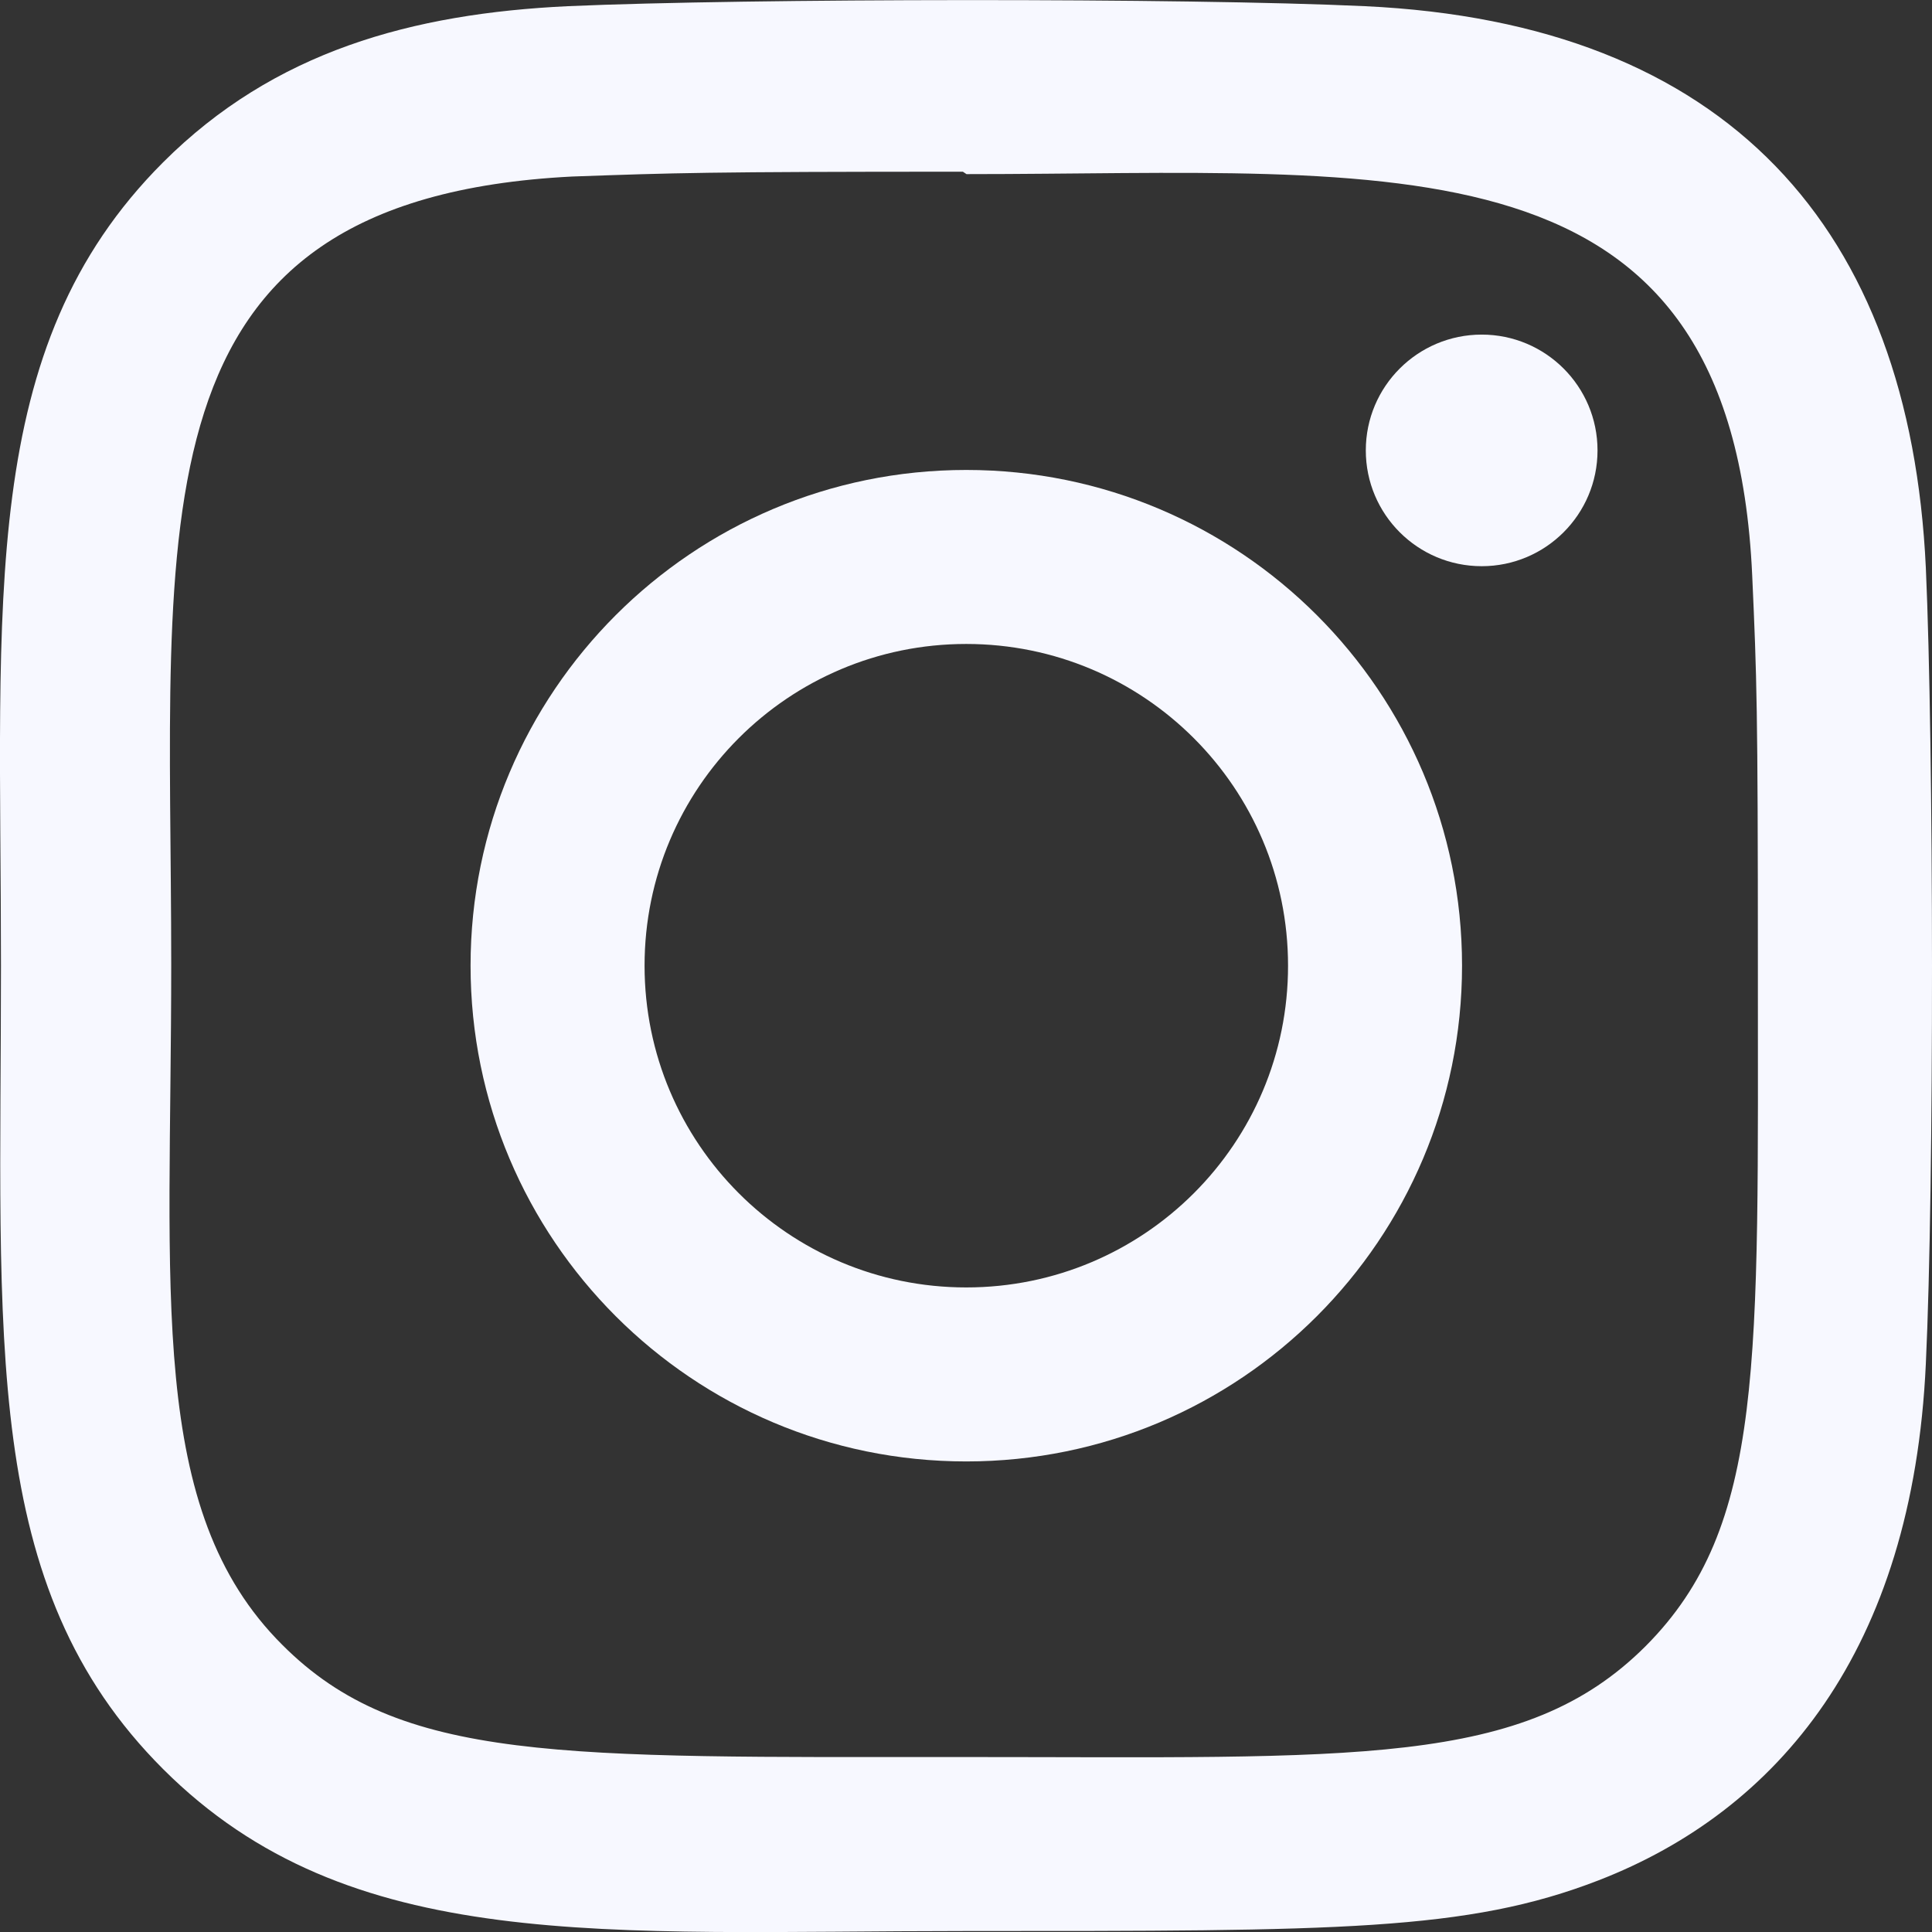
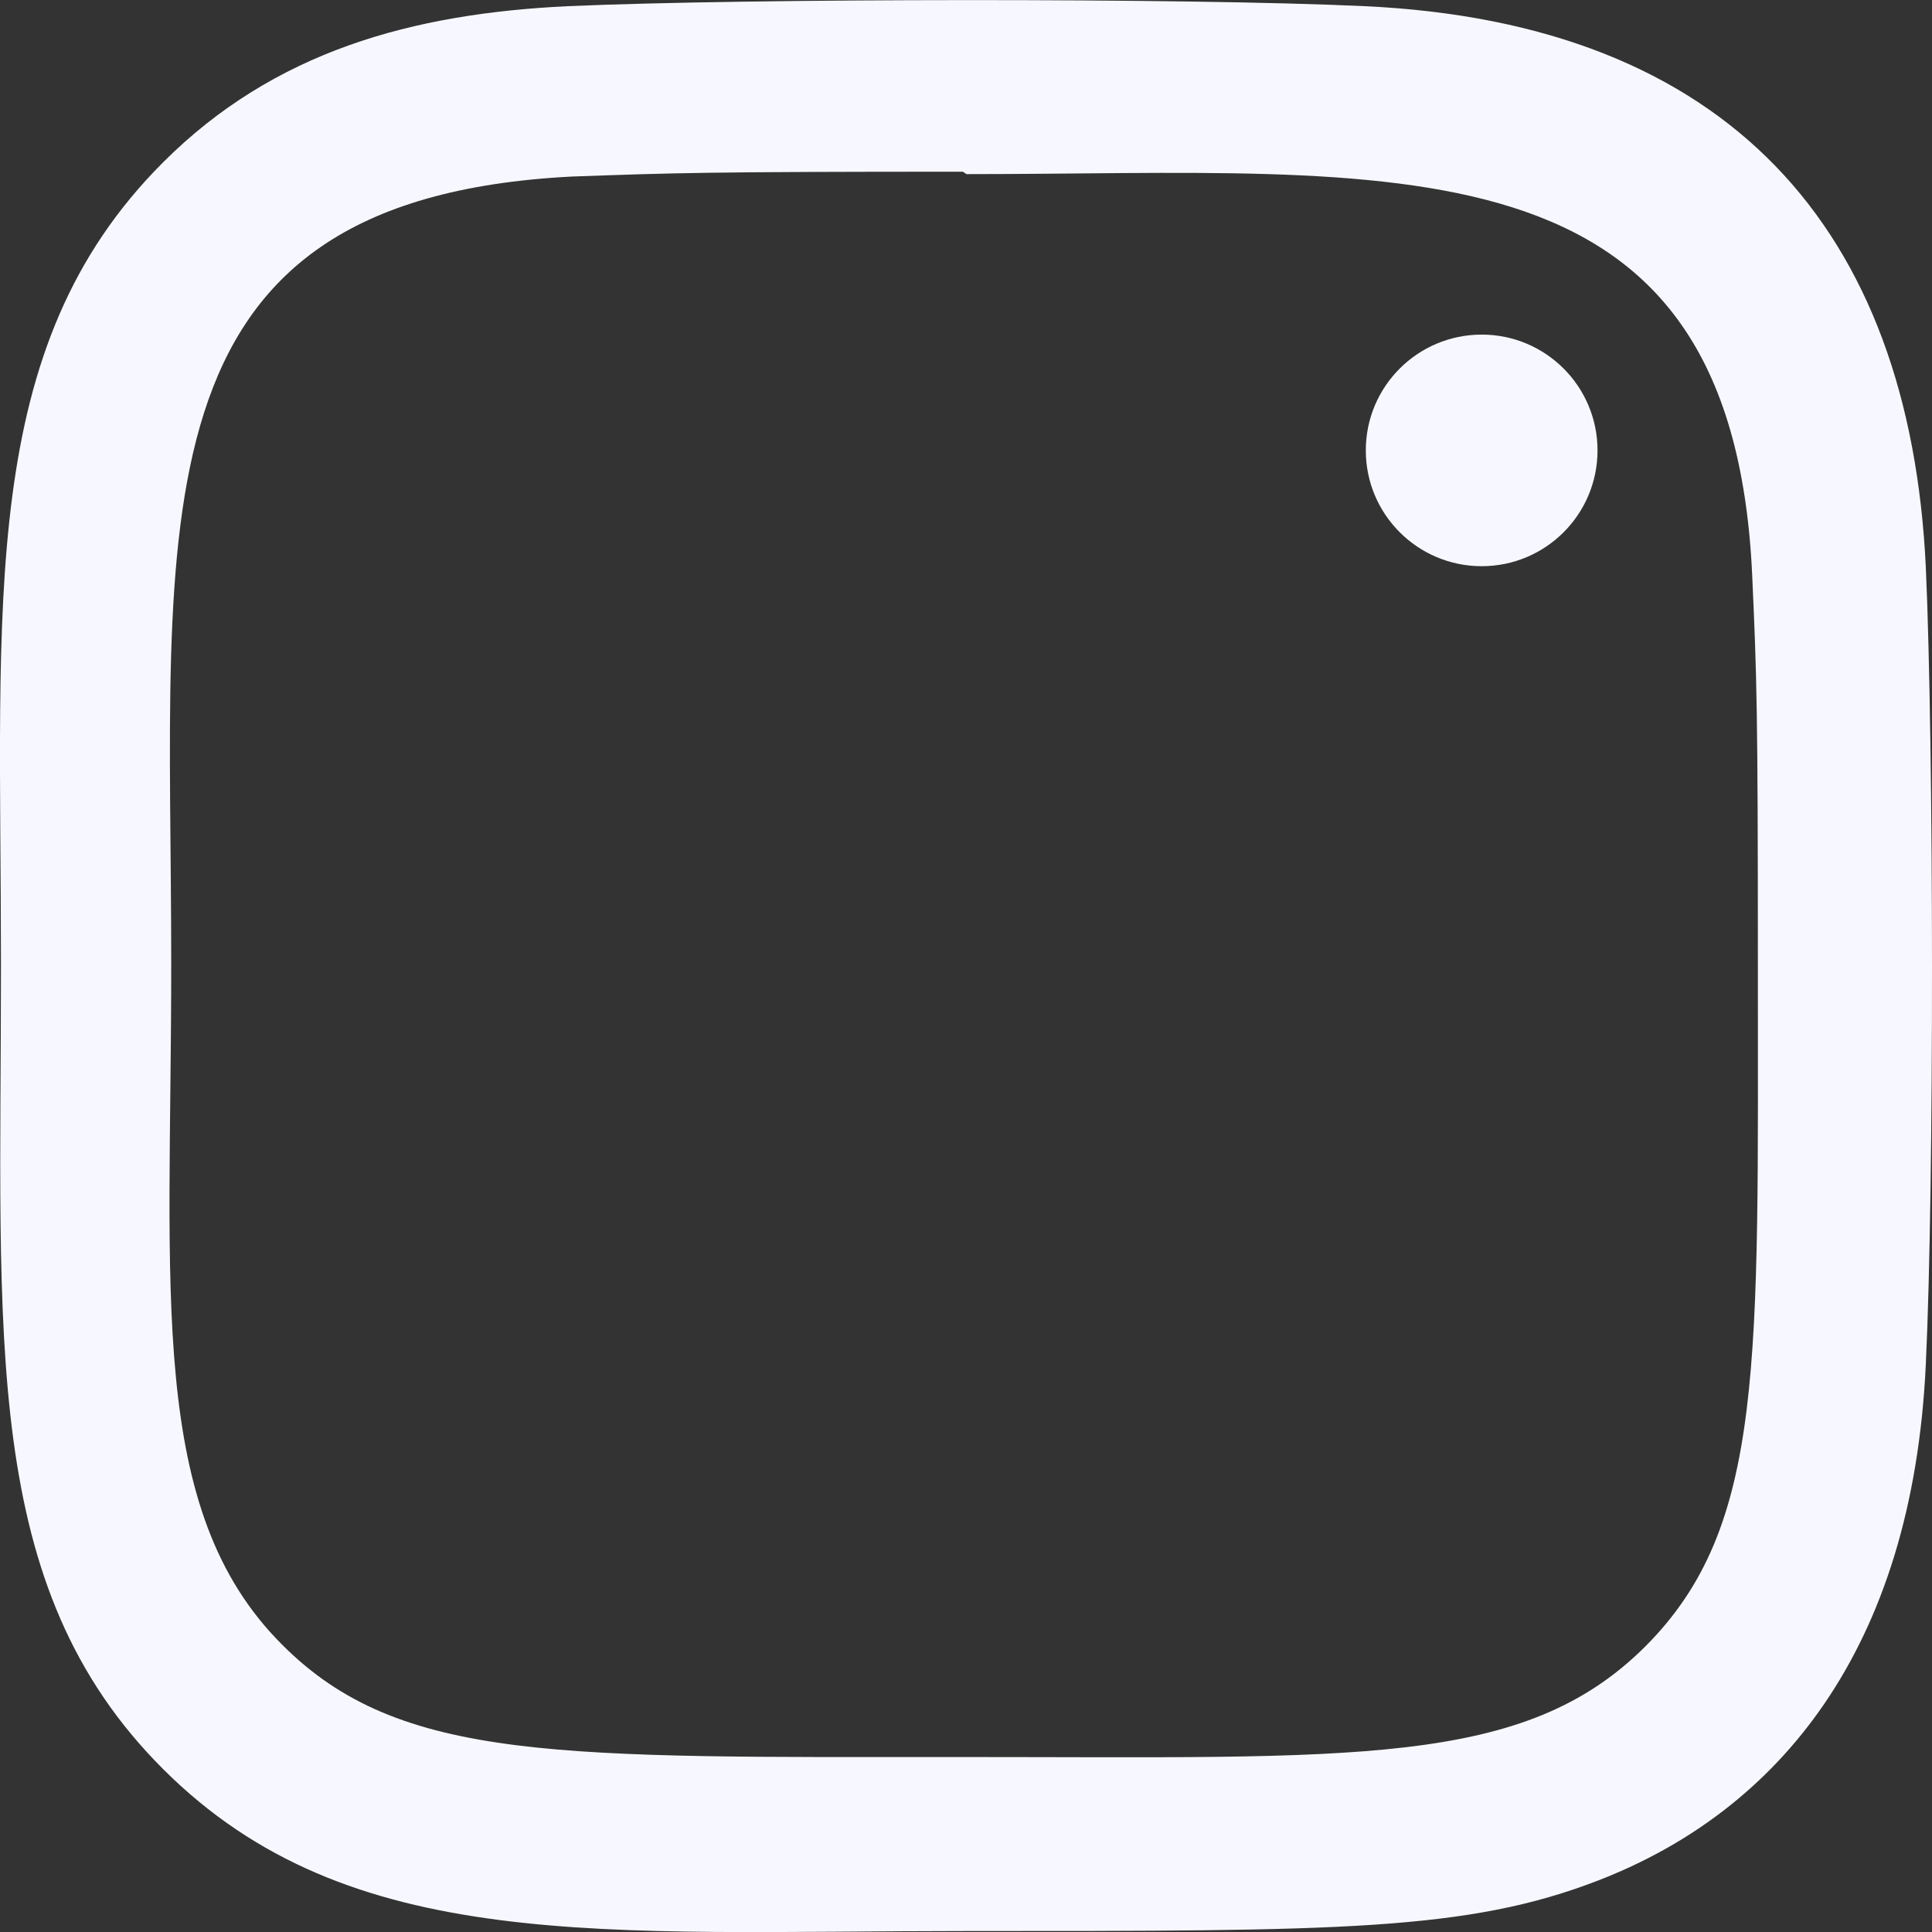
<svg xmlns="http://www.w3.org/2000/svg" width="16" height="16" viewBox="0 0 16 16" fill="none">
  <rect x="0" y="0" width="16" height="16" fill="#333333" stroke="none" />
  <g clip-path="url(#clip0_568_103)">
-     <path d="M8.002 3.892C5.734 3.892 3.897 5.731 3.897 7.997C3.897 10.266 5.736 12.103 8.002 12.103C10.271 12.103 12.108 10.264 12.108 7.997C12.108 5.729 10.269 3.892 8.002 3.892ZM8.002 10.662C6.53 10.662 5.338 9.469 5.338 7.997C5.338 6.525 6.53 5.333 8.002 5.333C9.474 5.333 10.667 6.525 10.667 7.997C10.668 9.469 9.475 10.662 8.002 10.662Z" fill="#F7F8FF" />
    <path d="M11.299 0.051C9.827 -0.018 6.181 -0.014 4.707 0.051C3.413 0.112 2.271 0.424 1.35 1.345C-0.189 2.884 0.008 4.957 0.008 7.998C0.008 11.11 -0.165 13.135 1.35 14.65C2.895 16.194 4.998 15.992 8.003 15.992C11.085 15.992 12.149 15.994 13.239 15.572C14.721 14.997 15.84 13.672 15.949 11.293C16.019 9.82 16.015 6.175 15.949 4.702C15.817 1.893 14.31 0.19 11.299 0.051ZM13.629 13.632C12.62 14.641 11.221 14.551 7.983 14.551C4.65 14.551 3.313 14.6 2.338 13.622C1.215 12.504 1.418 10.709 1.418 7.987C1.418 4.304 1.04 1.651 4.737 1.462C5.586 1.432 5.836 1.422 7.974 1.422L8.004 1.442C11.557 1.442 14.344 1.07 14.511 4.766C14.549 5.609 14.558 5.862 14.558 7.997C14.557 11.291 14.62 12.636 13.629 13.632Z" fill="#F7F8FF" />
    <path d="M12.271 4.689C12.8 4.689 13.23 4.26 13.23 3.73C13.23 3.2 12.8 2.771 12.271 2.771C11.741 2.771 11.311 3.2 11.311 3.73C11.311 4.26 11.741 4.689 12.271 4.689Z" fill="#F7F8FF" />
  </g>
  <defs>
    <clipPath id="clip0_568_103">
      <rect width="16" height="16" fill="white" />
    </clipPath>
  </defs>
</svg>